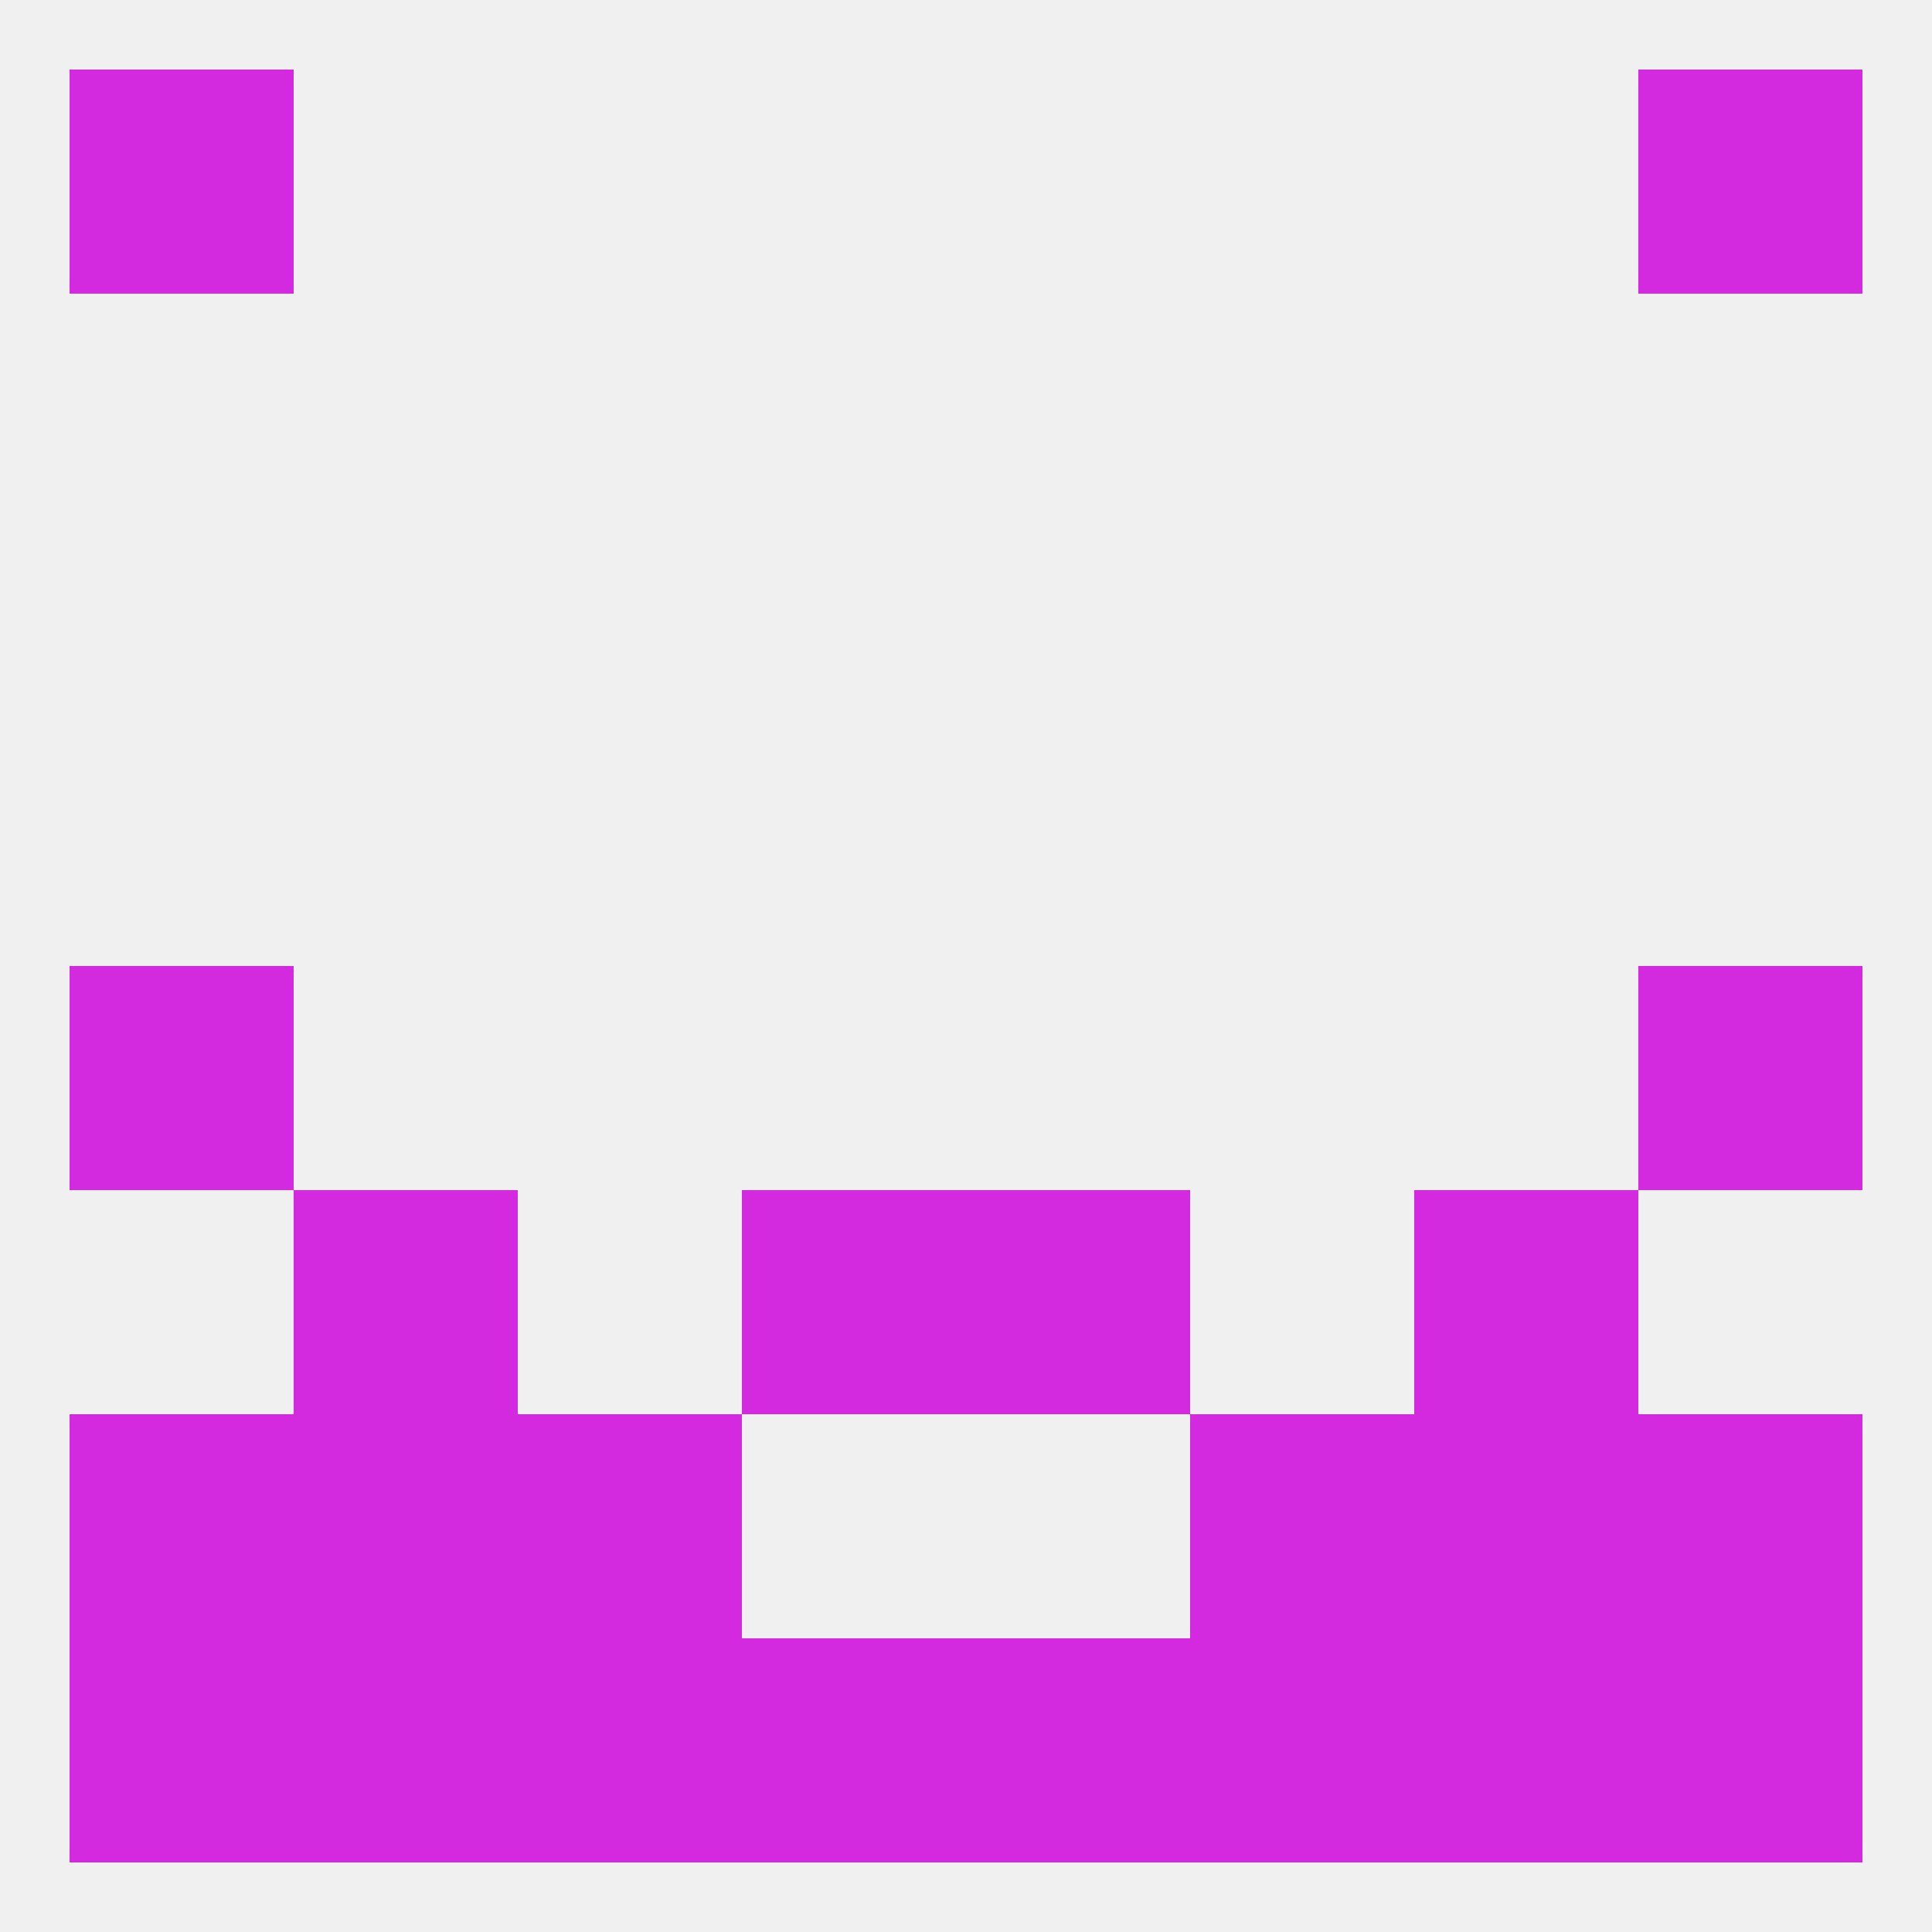
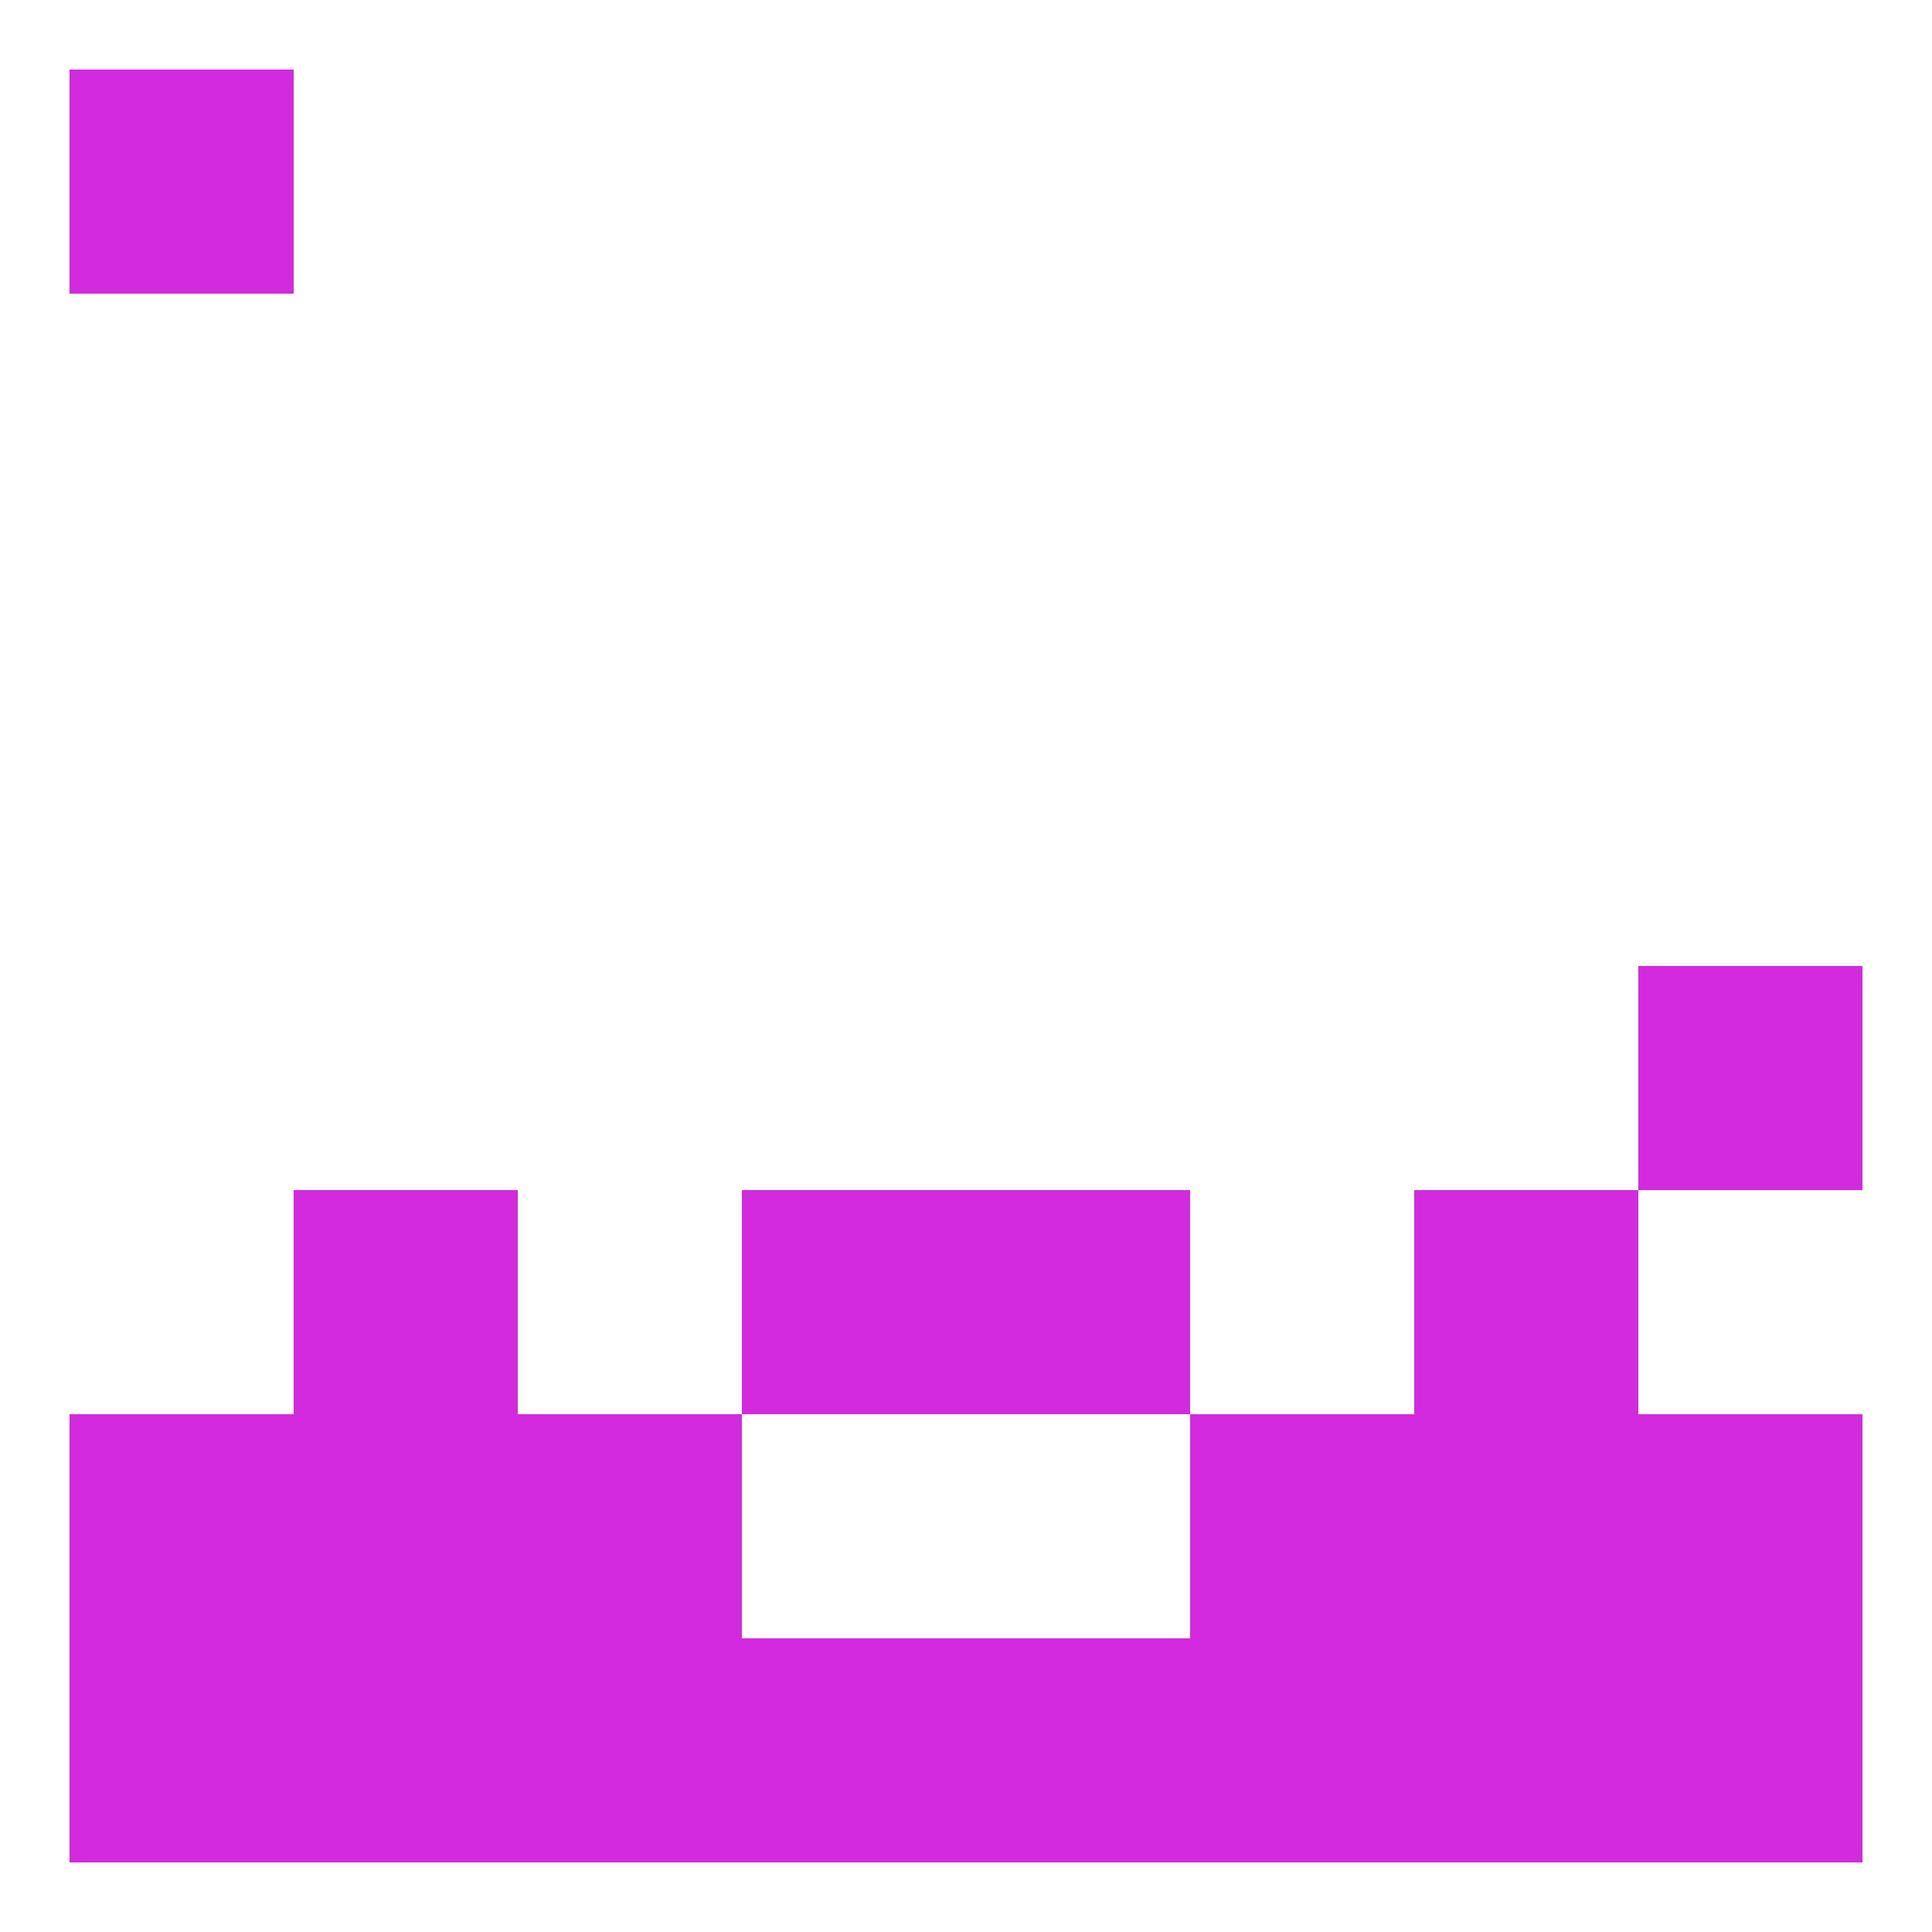
<svg xmlns="http://www.w3.org/2000/svg" version="1.1" baseprofile="full" width="250" height="250" viewBox="0 0 250 250">
-   <rect width="100%" height="100%" fill="rgba(240,240,240,255)" />
-   <rect x="9" y="125" width="29" height="29" fill="rgba(211,42,223,255)" />
  <rect x="212" y="125" width="29" height="29" fill="rgba(211,42,223,255)" />
  <rect x="125" y="154" width="29" height="29" fill="rgba(211,42,223,255)" />
  <rect x="38" y="154" width="29" height="29" fill="rgba(211,42,223,255)" />
  <rect x="183" y="154" width="29" height="29" fill="rgba(211,42,223,255)" />
  <rect x="96" y="154" width="29" height="29" fill="rgba(211,42,223,255)" />
  <rect x="67" y="183" width="29" height="29" fill="rgba(211,42,223,255)" />
  <rect x="154" y="183" width="29" height="29" fill="rgba(211,42,223,255)" />
  <rect x="38" y="183" width="29" height="29" fill="rgba(211,42,223,255)" />
  <rect x="183" y="183" width="29" height="29" fill="rgba(211,42,223,255)" />
  <rect x="9" y="183" width="29" height="29" fill="rgba(211,42,223,255)" />
  <rect x="212" y="183" width="29" height="29" fill="rgba(211,42,223,255)" />
  <rect x="67" y="212" width="29" height="29" fill="rgba(211,42,223,255)" />
  <rect x="154" y="212" width="29" height="29" fill="rgba(211,42,223,255)" />
  <rect x="96" y="212" width="29" height="29" fill="rgba(211,42,223,255)" />
  <rect x="125" y="212" width="29" height="29" fill="rgba(211,42,223,255)" />
  <rect x="38" y="212" width="29" height="29" fill="rgba(211,42,223,255)" />
  <rect x="183" y="212" width="29" height="29" fill="rgba(211,42,223,255)" />
  <rect x="9" y="212" width="29" height="29" fill="rgba(211,42,223,255)" />
  <rect x="212" y="212" width="29" height="29" fill="rgba(211,42,223,255)" />
  <rect x="9" y="9" width="29" height="29" fill="rgba(211,42,223,255)" />
-   <rect x="212" y="9" width="29" height="29" fill="rgba(211,42,223,255)" />
</svg>